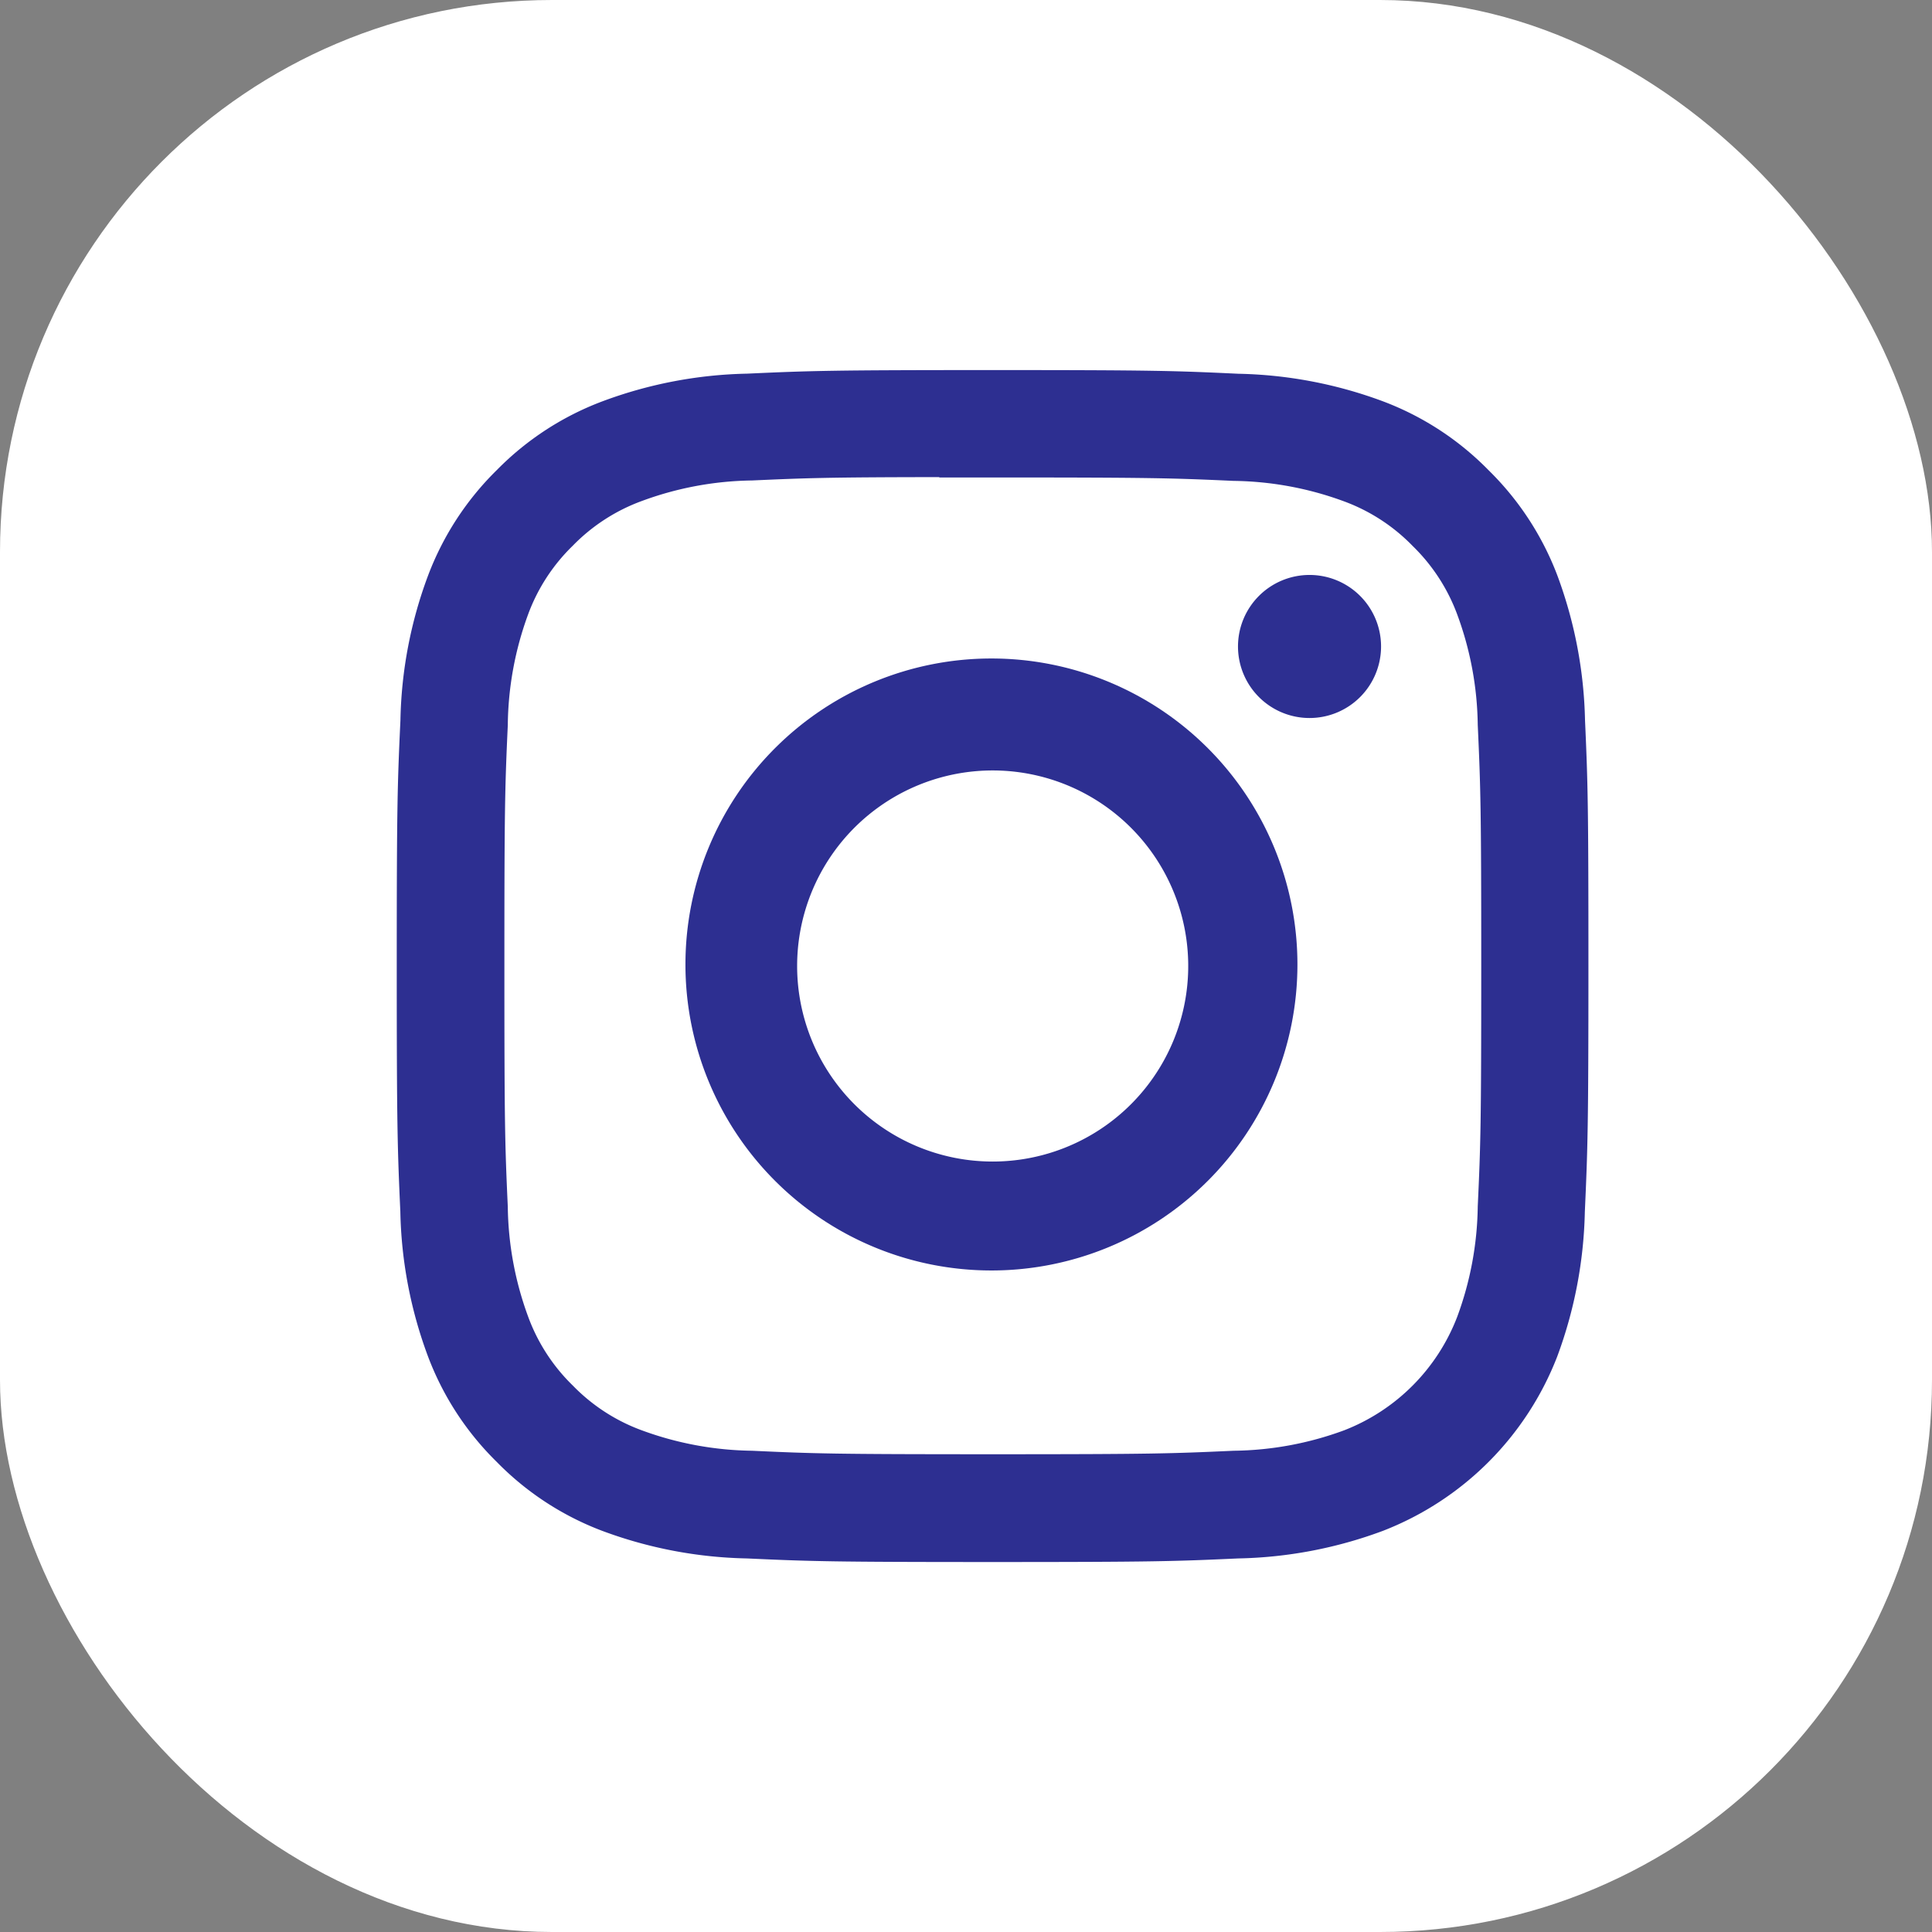
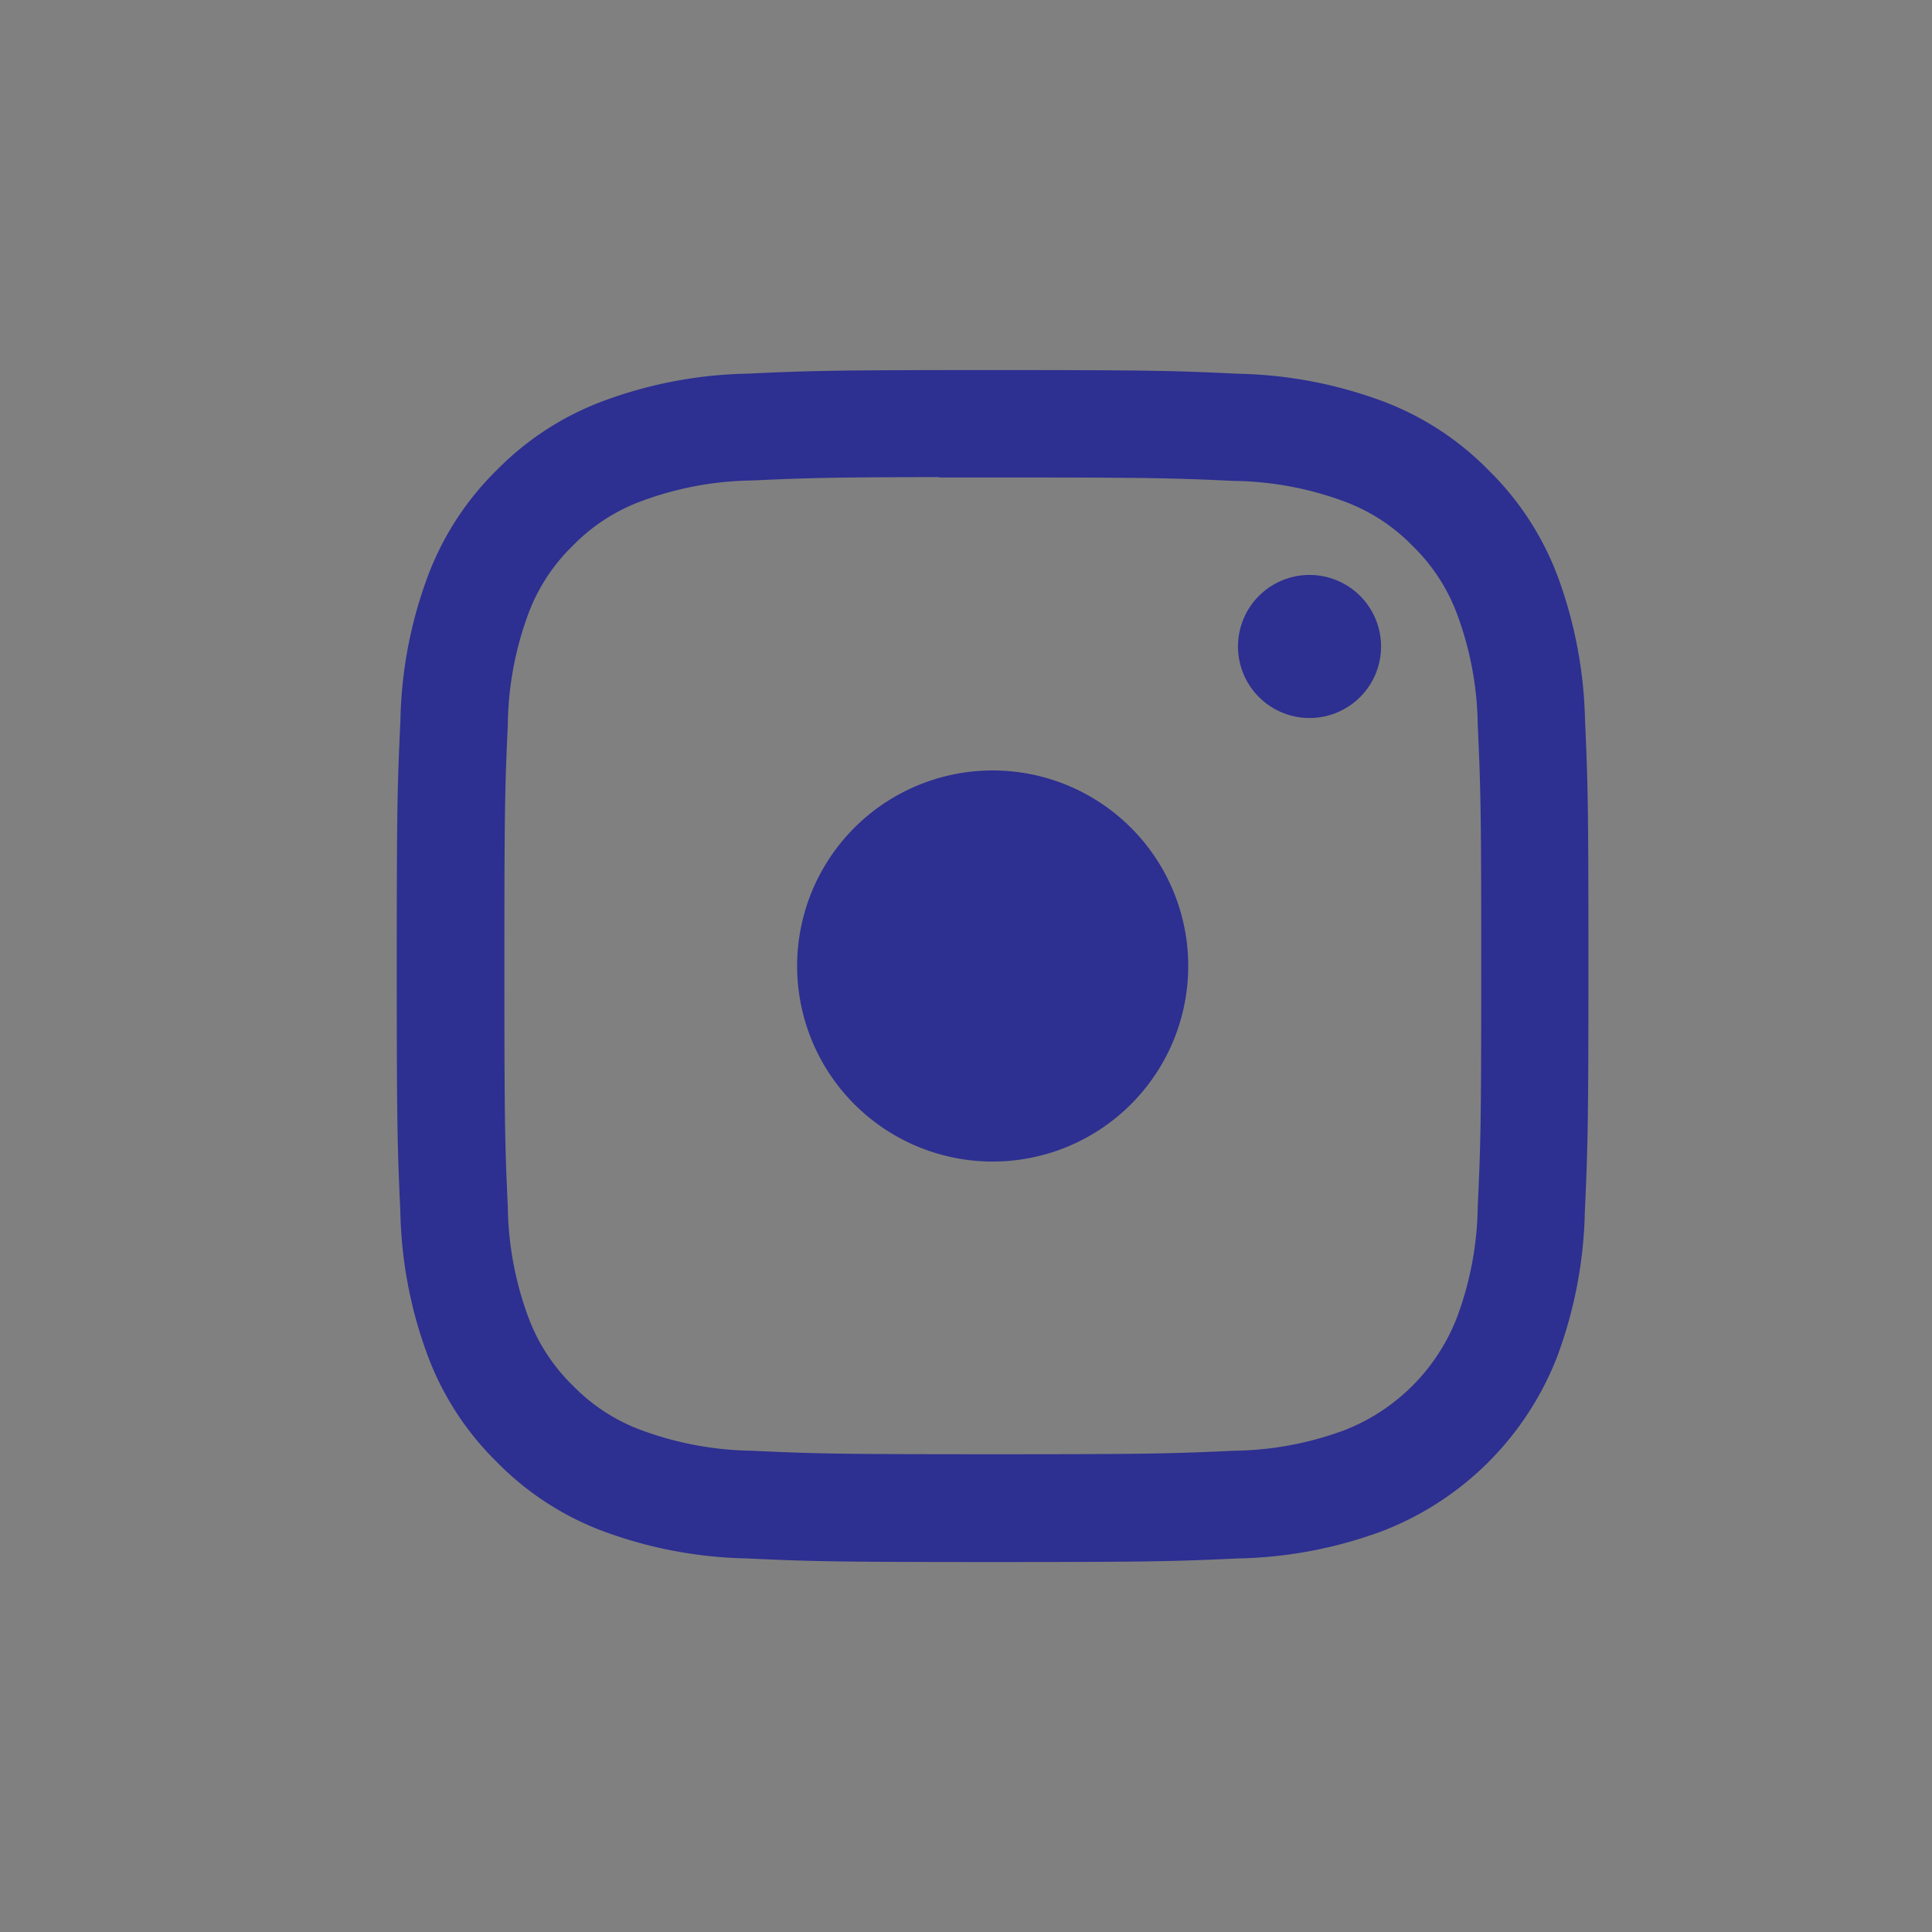
<svg xmlns="http://www.w3.org/2000/svg" width="42" height="42" viewBox="0 0 42 42">
  <rect x="0" y="0" width="42" height="42" fill="#808080" stroke="none" />
  <g id="instagram-footer" transform="translate(-248 -5451)">
-     <rect id="Rectangle_126" data-name="Rectangle 126" width="42" height="42" rx="12" transform="translate(248 5451)" fill="#fff" />
    <g id="Instagram" transform="translate(256.625 5459.045)">
      <path id="Path_1784" data-name="Path 1784" d="M12.956,0C9.438,0,9,.015,7.614.078A9.507,9.507,0,0,0,4.47.68,6.344,6.344,0,0,0,2.175,2.174,6.36,6.36,0,0,0,.68,4.469a9.463,9.463,0,0,0-.6,3.144C.016,8.995,0,9.437,0,12.955s.016,3.959.078,5.34a9.521,9.521,0,0,0,.6,3.144,6.348,6.348,0,0,0,1.494,2.295,6.344,6.344,0,0,0,2.294,1.5,9.515,9.515,0,0,0,3.145.6c1.382.063,1.823.078,5.341.078s3.959-.015,5.341-.078a9.521,9.521,0,0,0,3.146-.6,6.638,6.638,0,0,0,3.789-3.79,9.6,9.6,0,0,0,.6-3.144c.062-1.382.078-1.822.078-5.341S25.894,9,25.832,7.613a9.6,9.6,0,0,0-.6-3.144,6.358,6.358,0,0,0-1.5-2.295A6.332,6.332,0,0,0,21.441.68a9.537,9.537,0,0,0-3.147-.6C16.912.015,16.472,0,12.952,0ZM11.794,2.335h1.162c3.459,0,3.869.012,5.235.074a7.172,7.172,0,0,1,2.405.446,4.006,4.006,0,0,1,1.489.969,4.021,4.021,0,0,1,.969,1.49,7.156,7.156,0,0,1,.446,2.4c.062,1.366.076,1.776.076,5.233s-.013,3.868-.076,5.233a7.163,7.163,0,0,1-.446,2.4A4.3,4.3,0,0,1,20.6,23.047a7.146,7.146,0,0,1-2.405.446c-1.366.062-1.776.076-5.235.076s-3.869-.013-5.235-.076a7.186,7.186,0,0,1-2.406-.447,4.013,4.013,0,0,1-1.49-.969,4.015,4.015,0,0,1-.969-1.489,7.158,7.158,0,0,1-.446-2.4c-.062-1.366-.074-1.776-.074-5.235s.012-3.868.074-5.233A7.172,7.172,0,0,1,2.856,5.31a4.014,4.014,0,0,1,.969-1.49,4.021,4.021,0,0,1,1.49-.969A7.157,7.157,0,0,1,7.721,2.4c1.2-.054,1.658-.07,4.073-.073Z" transform="translate(0 0)" fill="#2d2f91" />
      <path id="Path_1785" data-name="Path 1785" d="M35.436,8.251A1.555,1.555,0,1,0,36.99,9.805,1.555,1.555,0,0,0,35.436,8.251Z" transform="translate(-15.592 -3.797)" fill="#2d2f91" />
-       <path id="Path_1786" data-name="Path 1786" d="M18.278,11.616a6.652,6.652,0,1,0,6.652,6.653A6.653,6.653,0,0,0,18.278,11.616ZM18.3,22.552A4.251,4.251,0,1,0,14.054,18.3,4.251,4.251,0,0,0,18.3,22.552Z" transform="translate(-5.35 -5.346)" fill="#2d2f91" fill-rule="evenodd" />
+       <path id="Path_1786" data-name="Path 1786" d="M18.278,11.616A6.653,6.653,0,0,0,18.278,11.616ZM18.3,22.552A4.251,4.251,0,1,0,14.054,18.3,4.251,4.251,0,0,0,18.3,22.552Z" transform="translate(-5.35 -5.346)" fill="#2d2f91" fill-rule="evenodd" />
    </g>
  </g>
</svg>